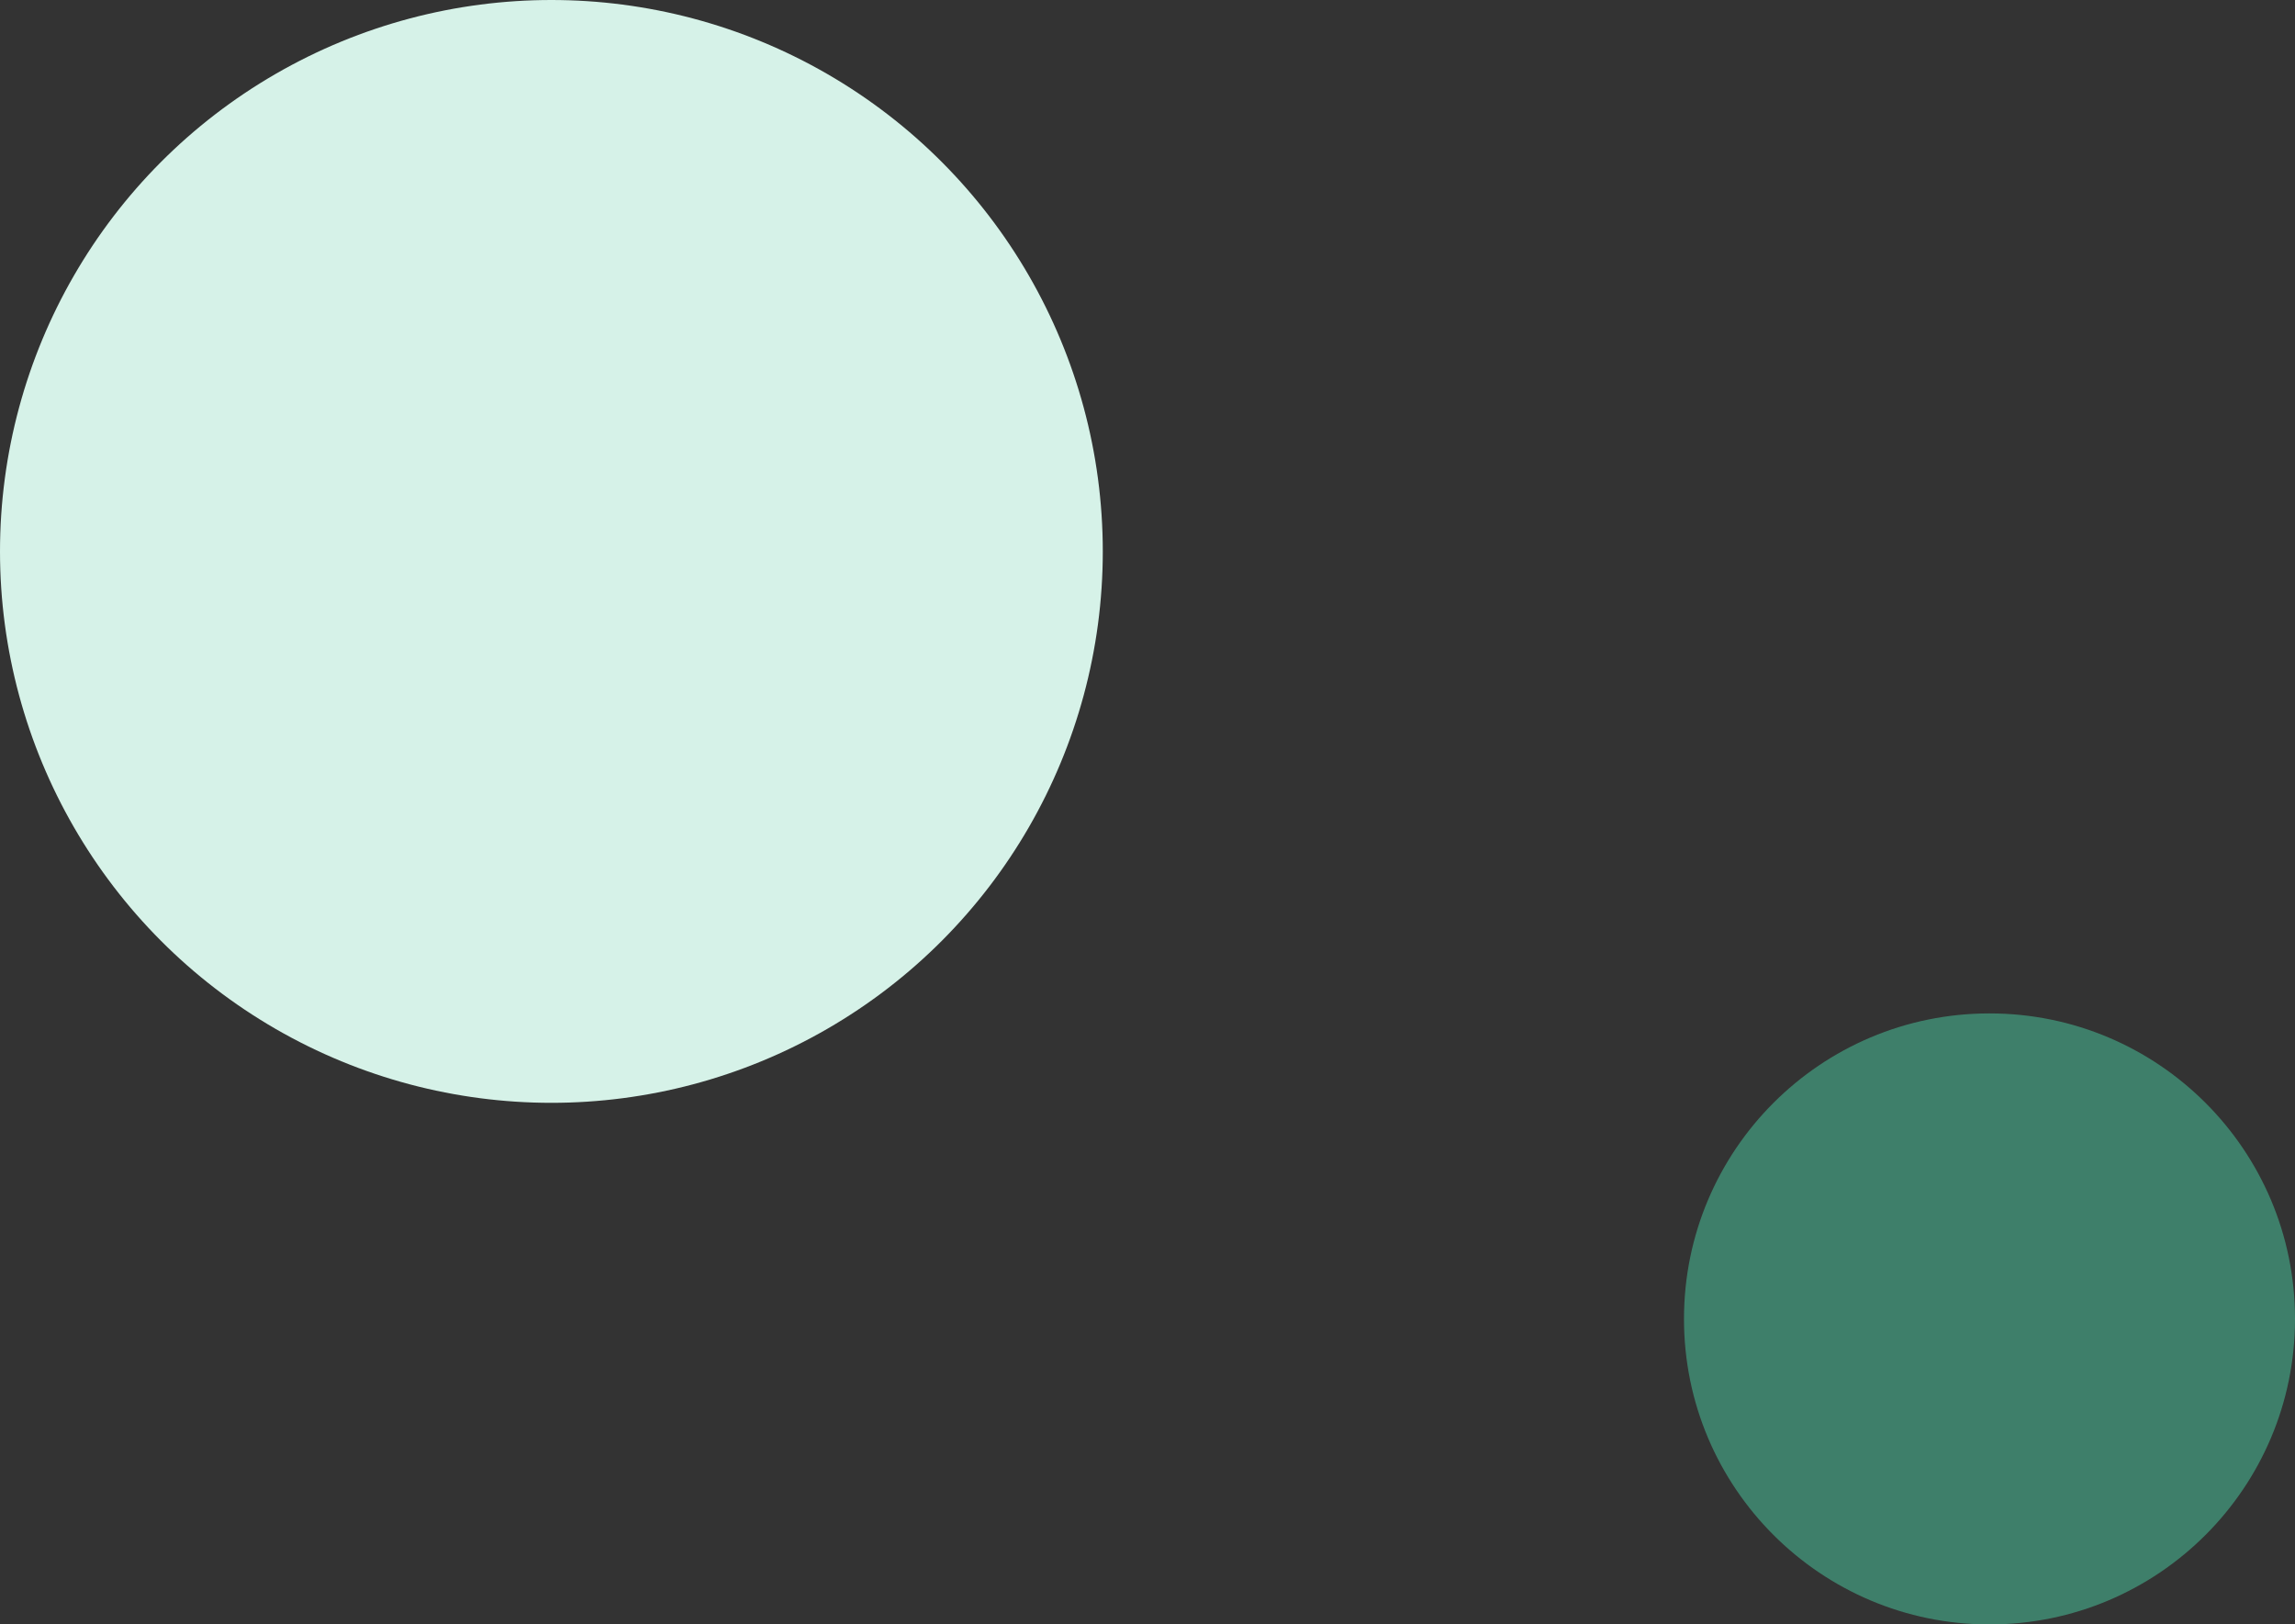
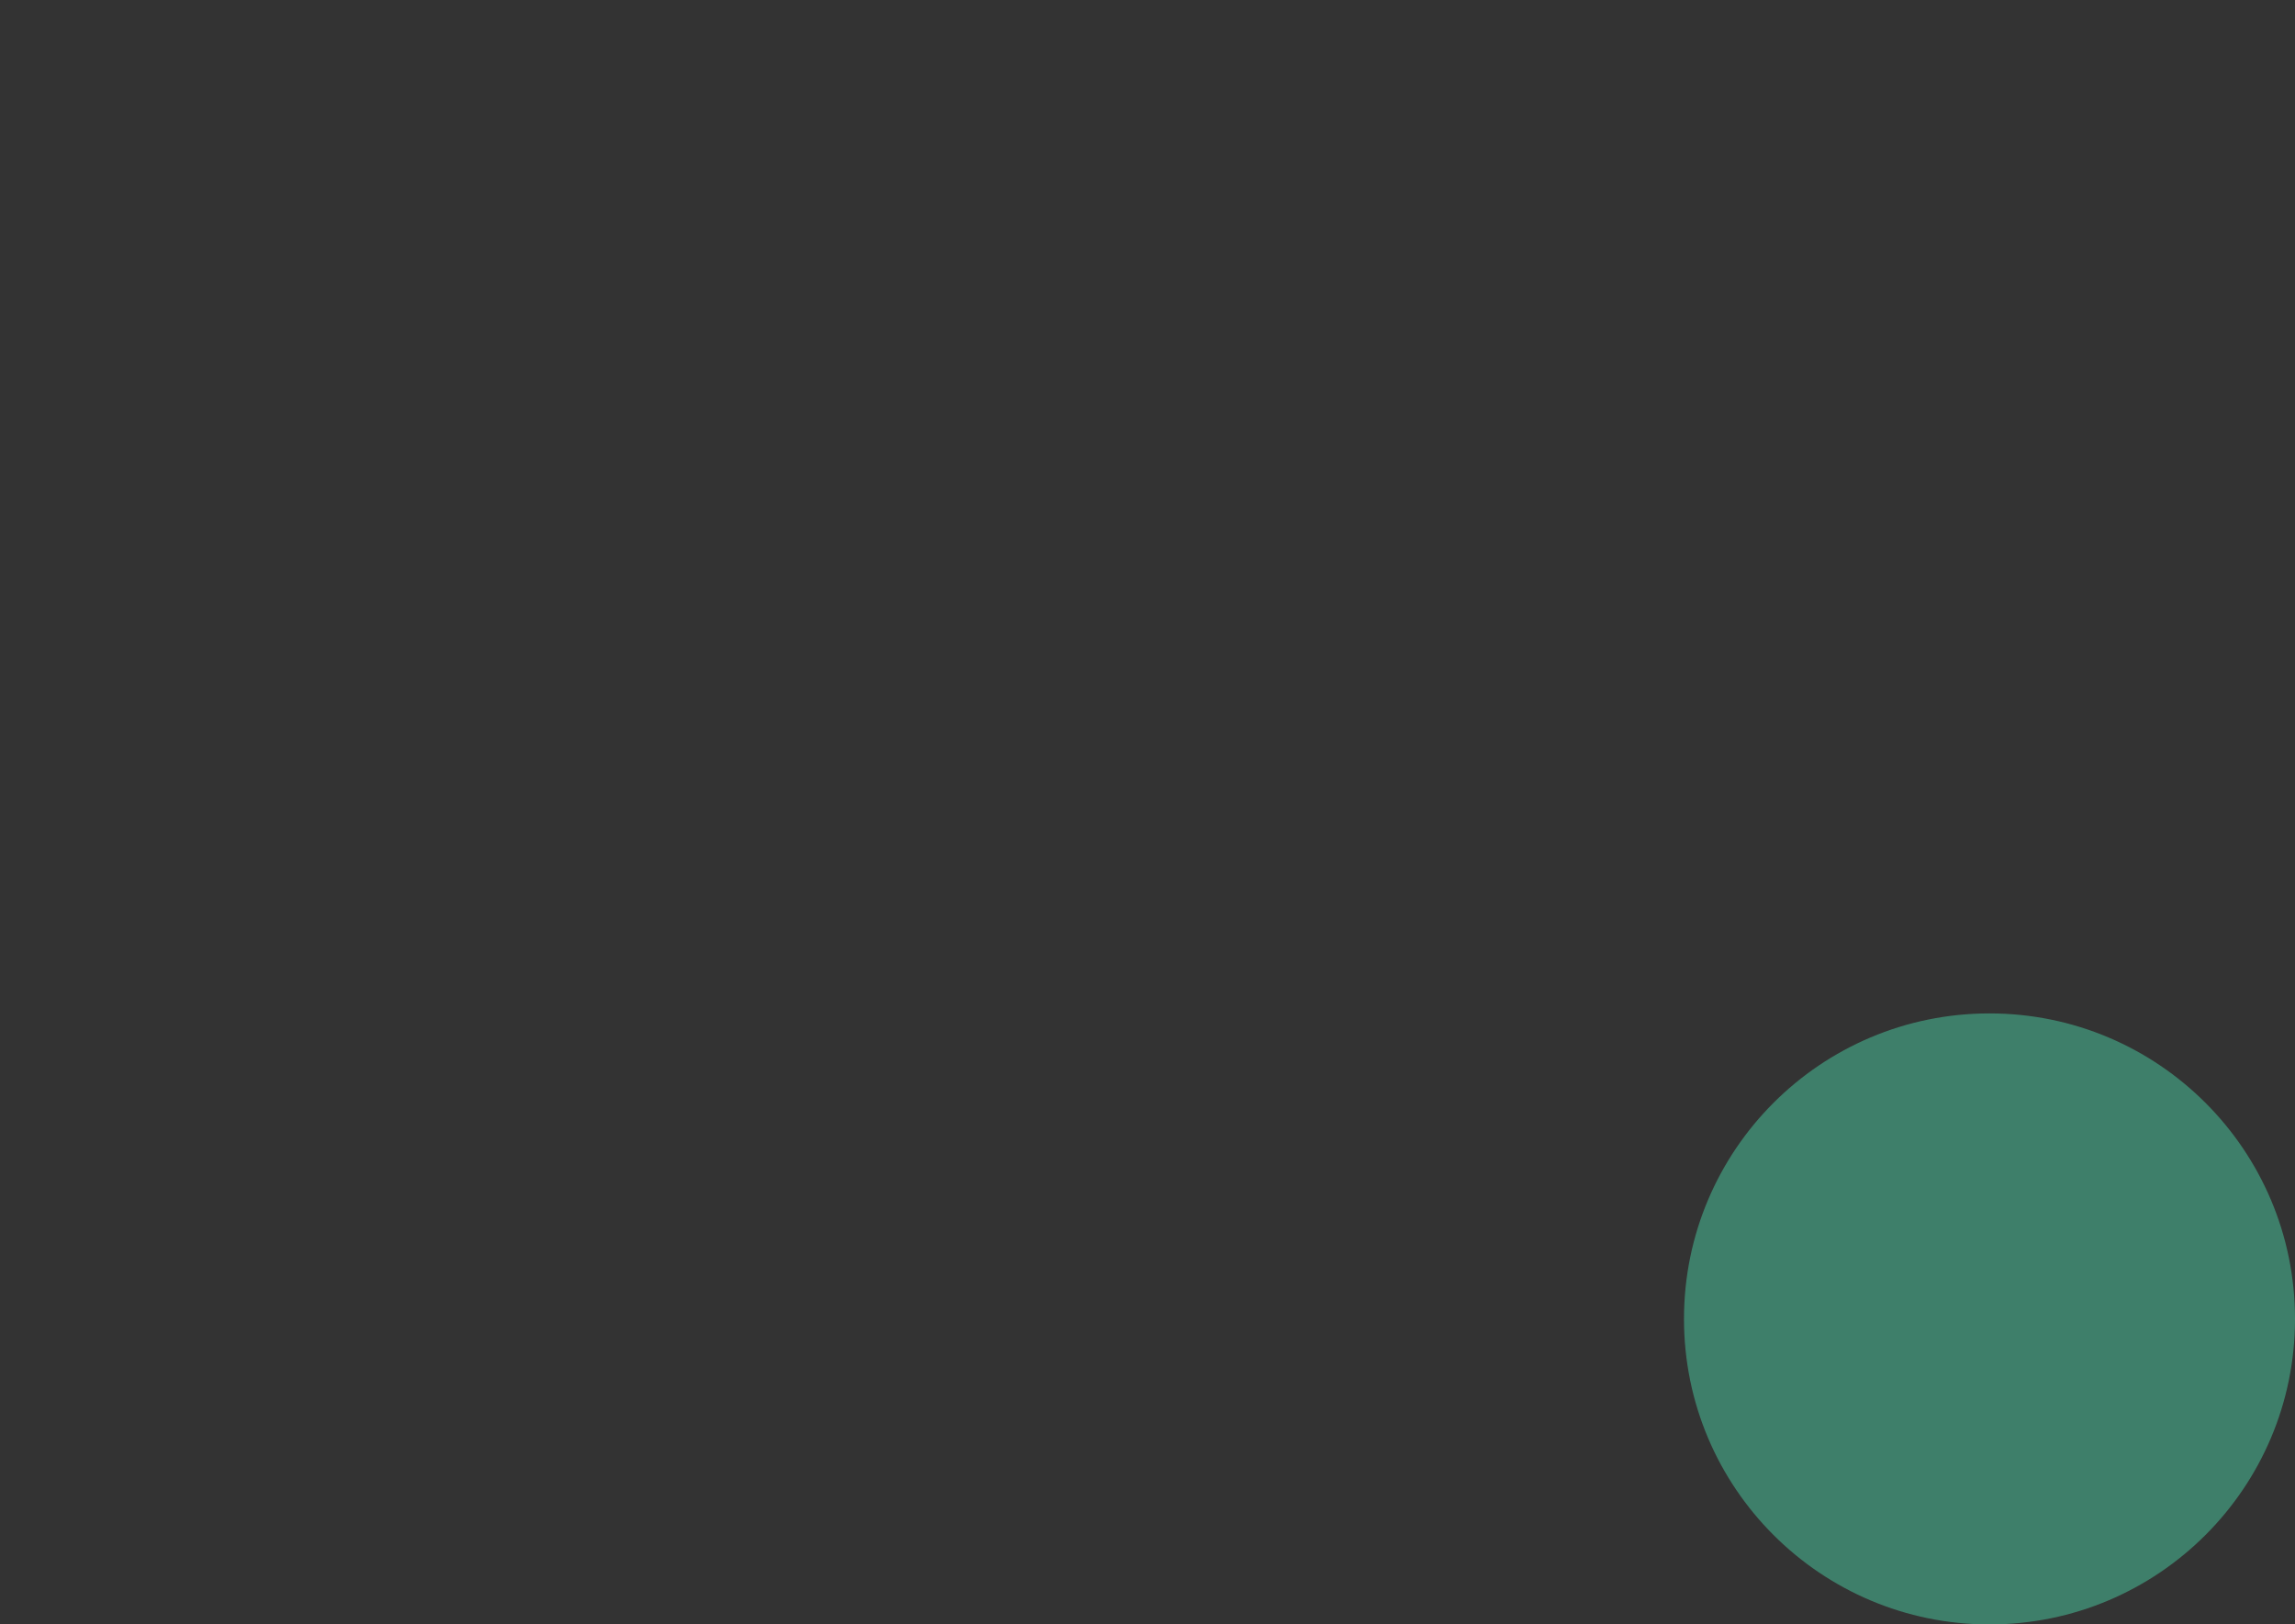
<svg xmlns="http://www.w3.org/2000/svg" width="770" height="545" viewBox="0 0 770 545" fill="none">
  <rect x="0" y="0" width="770" height="545" fill="#333333" stroke="none" />
  <path fill="#000" fill-opacity="0" d="M0 0h770v545H0z" />
-   <circle cx="185" cy="185" r="185" fill="#D6F2E8" />
  <circle cx="667.5" cy="442.5" r="102.5" fill="#4BCDA3" fill-opacity=".5" />
</svg>